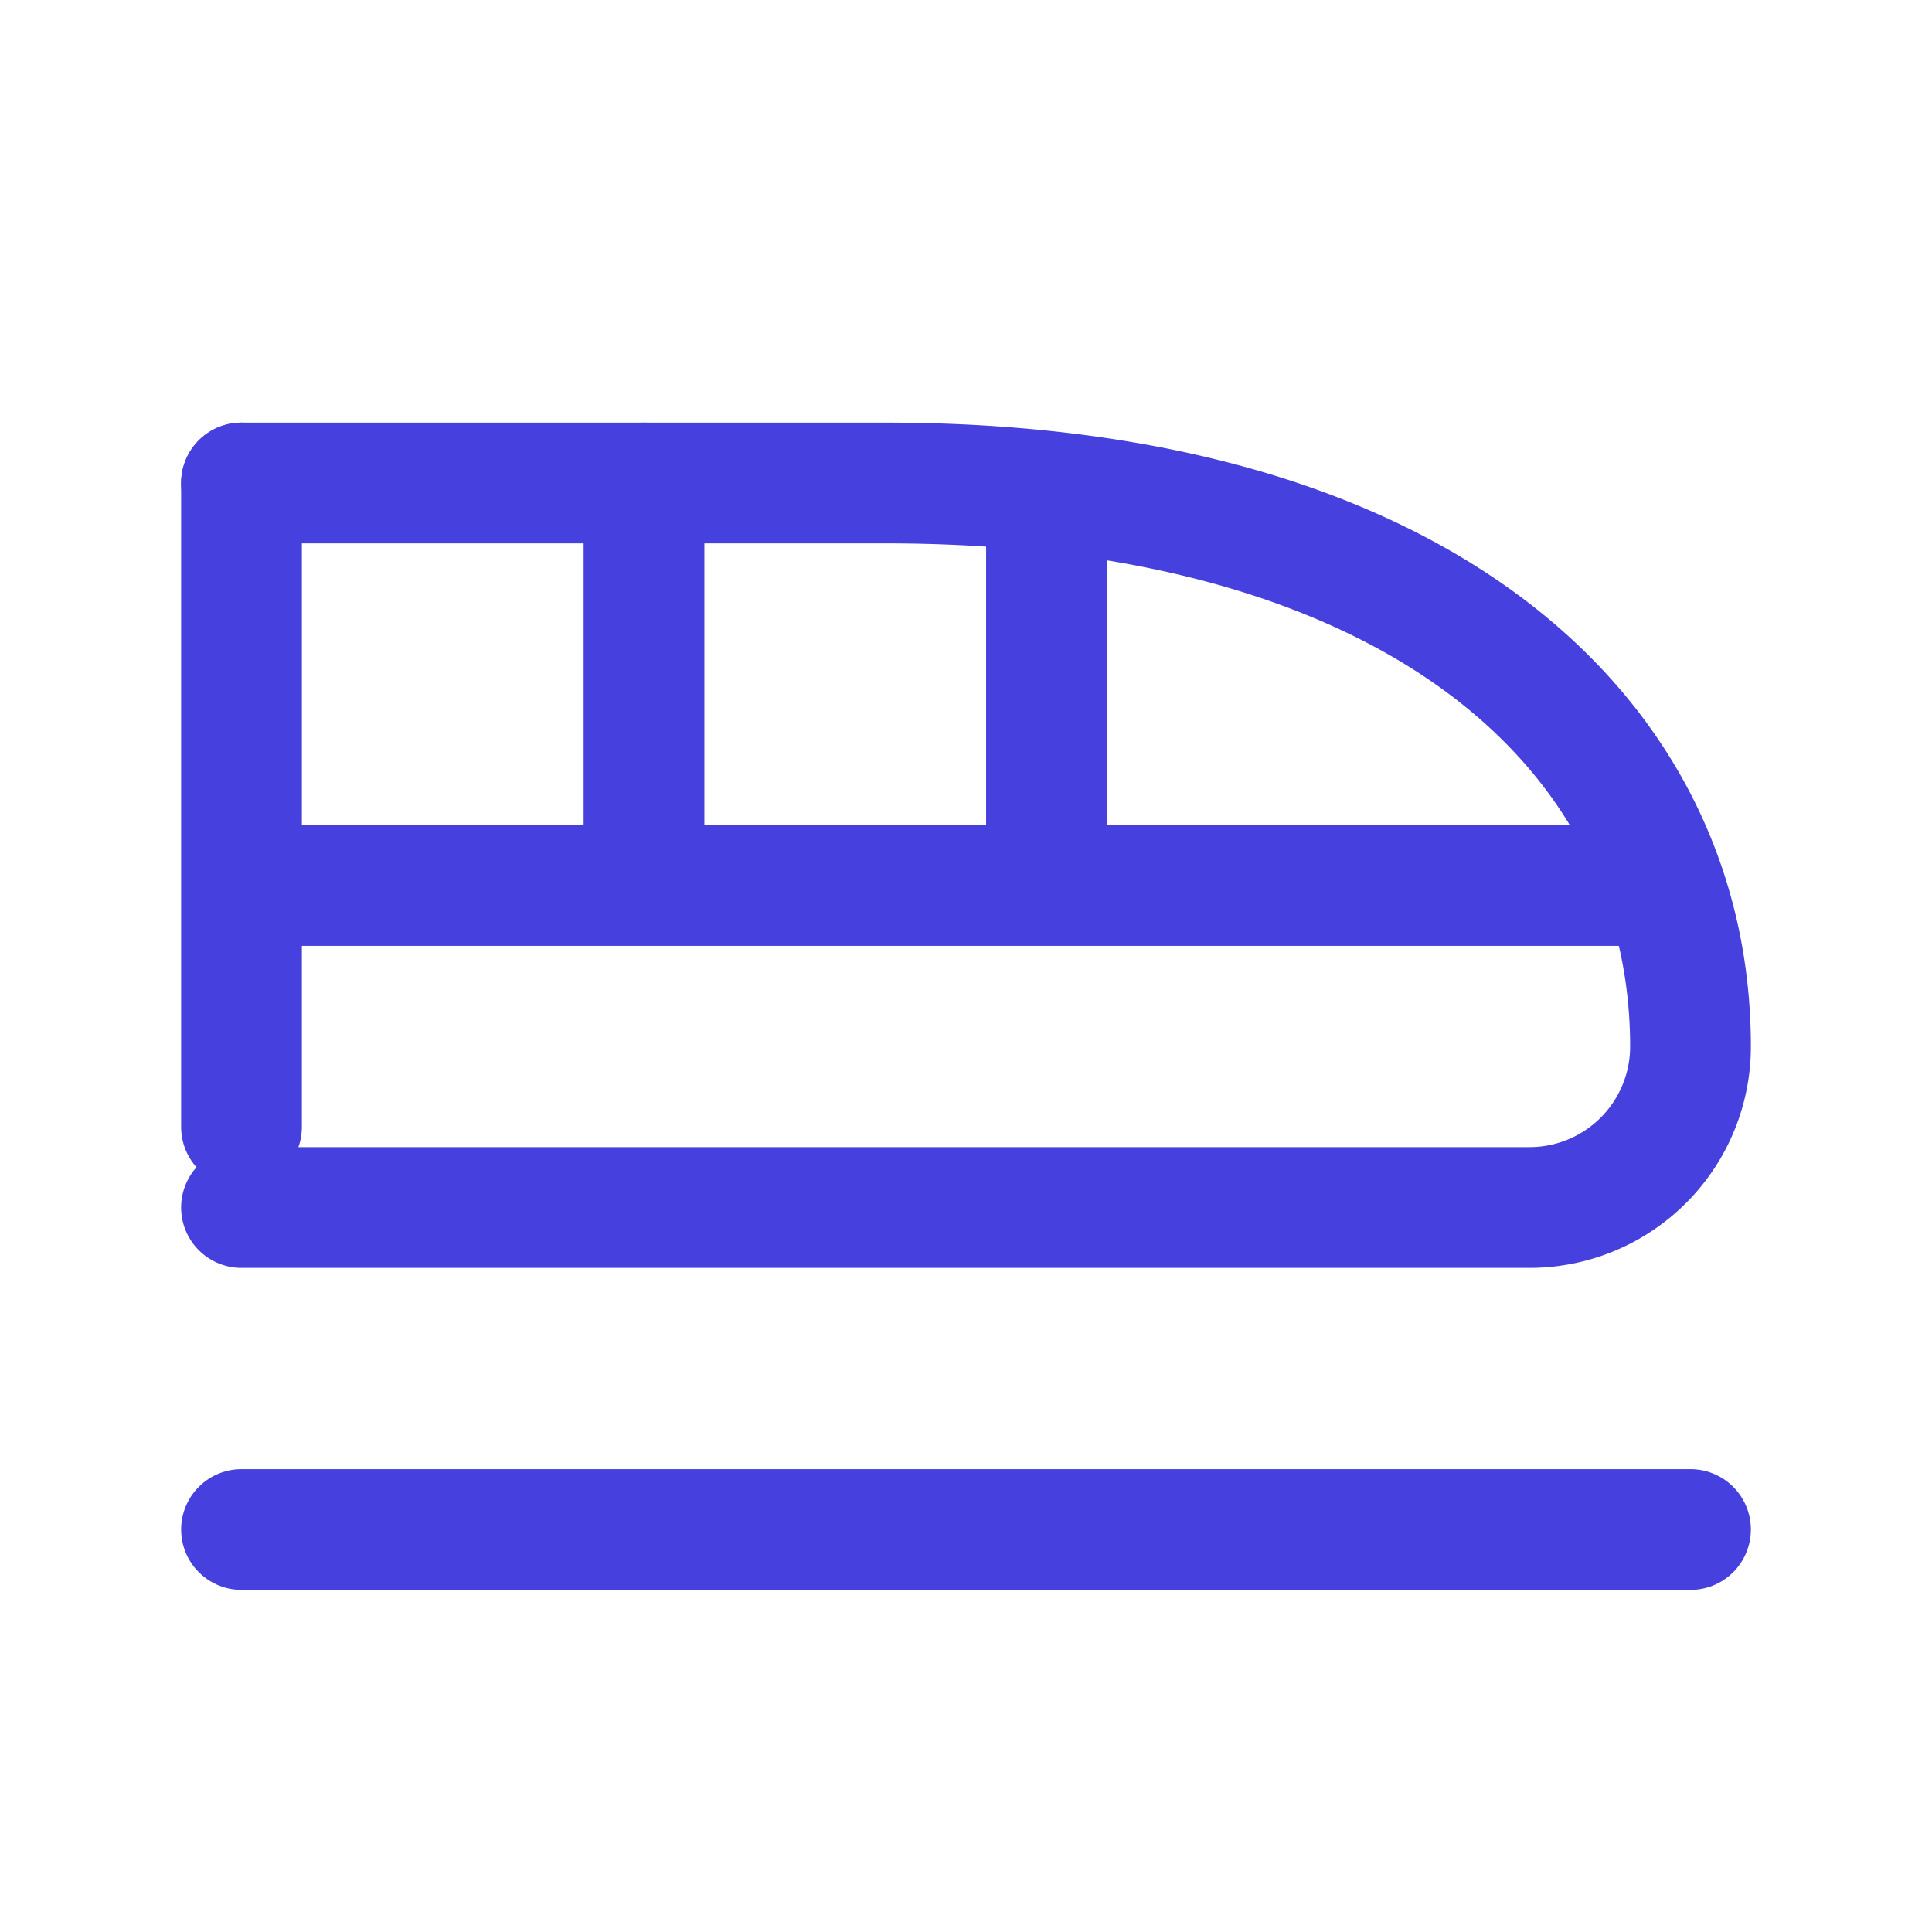
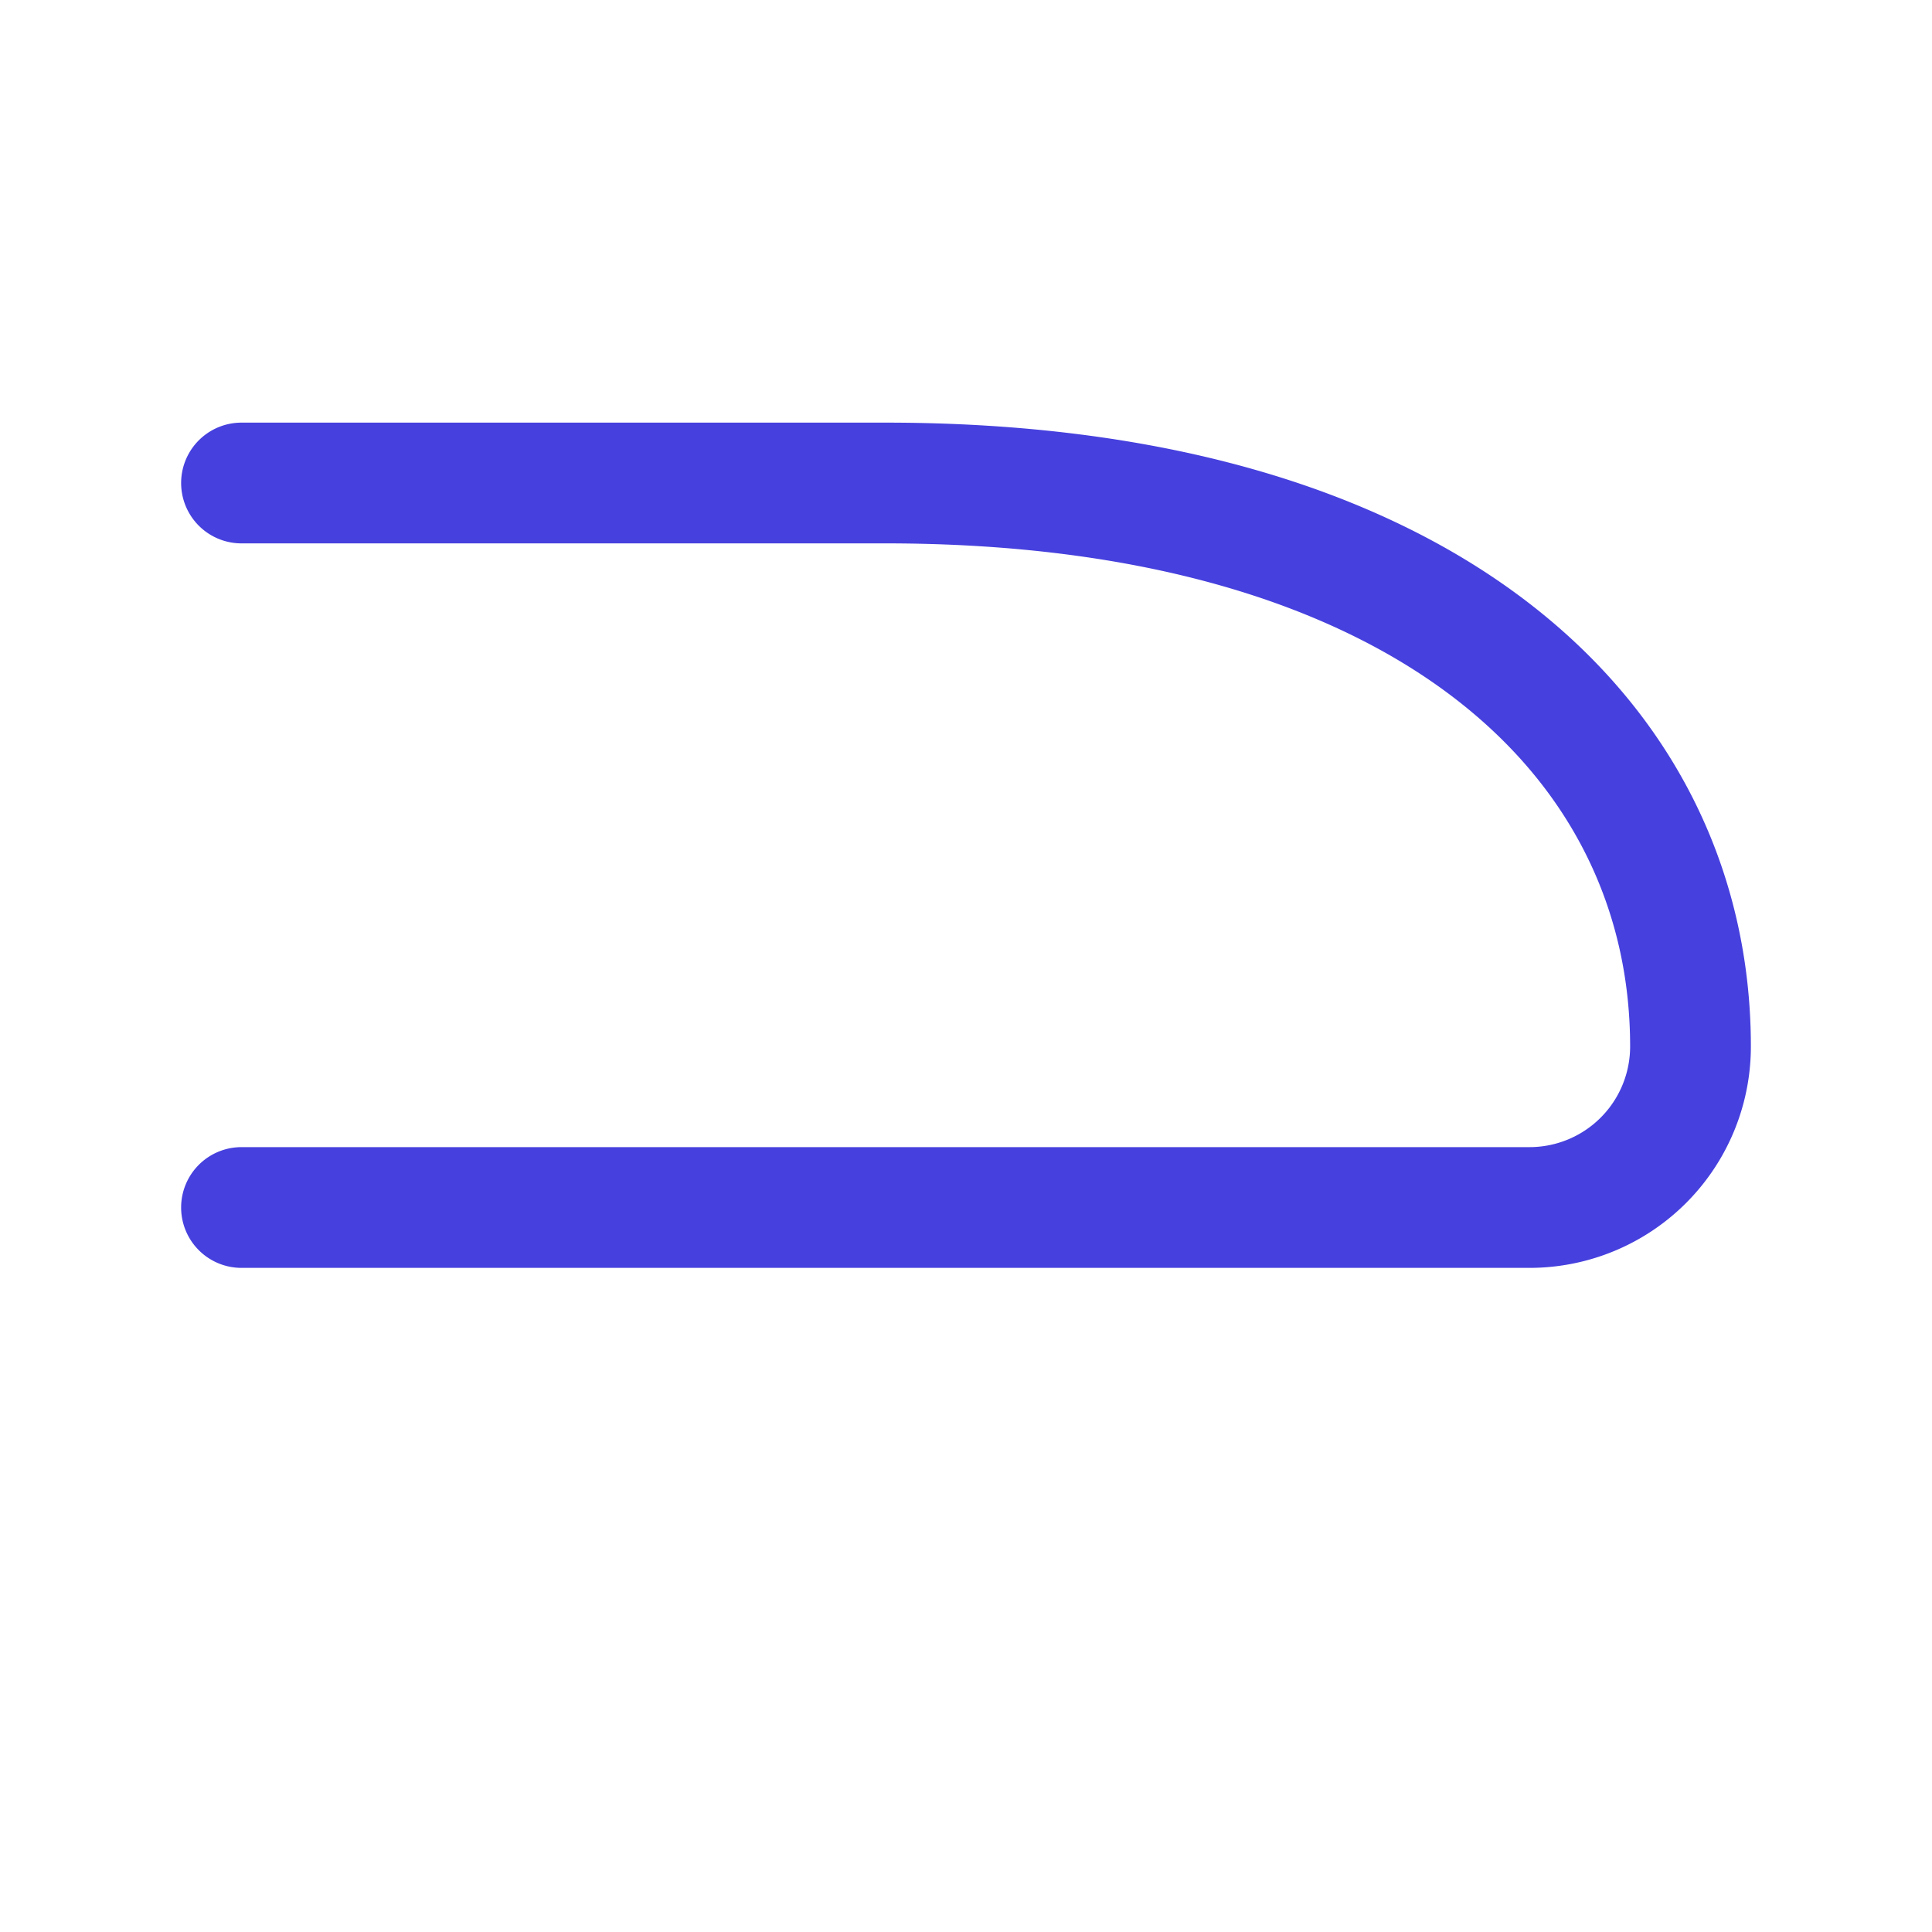
<svg xmlns="http://www.w3.org/2000/svg" width="48" height="48" fill="none">
  <g stroke="#4640DE" stroke-linecap="round" stroke-linejoin="round" stroke-width="3" clip-path="url(#a)">
    <path d="M42 26c0-7.74-6.74-14-20-14H6M6 30h32a4 4 0 0 0 4-4" />
-     <path d="M6 12v10h35M6 20v8M16 22V12M26 22v-9M6 38h36" />
  </g>
  <defs>
    <clipPath id="a">
      <path fill="#fff" d="M0 0h48v48H0z" />
    </clipPath>
  </defs>
</svg>